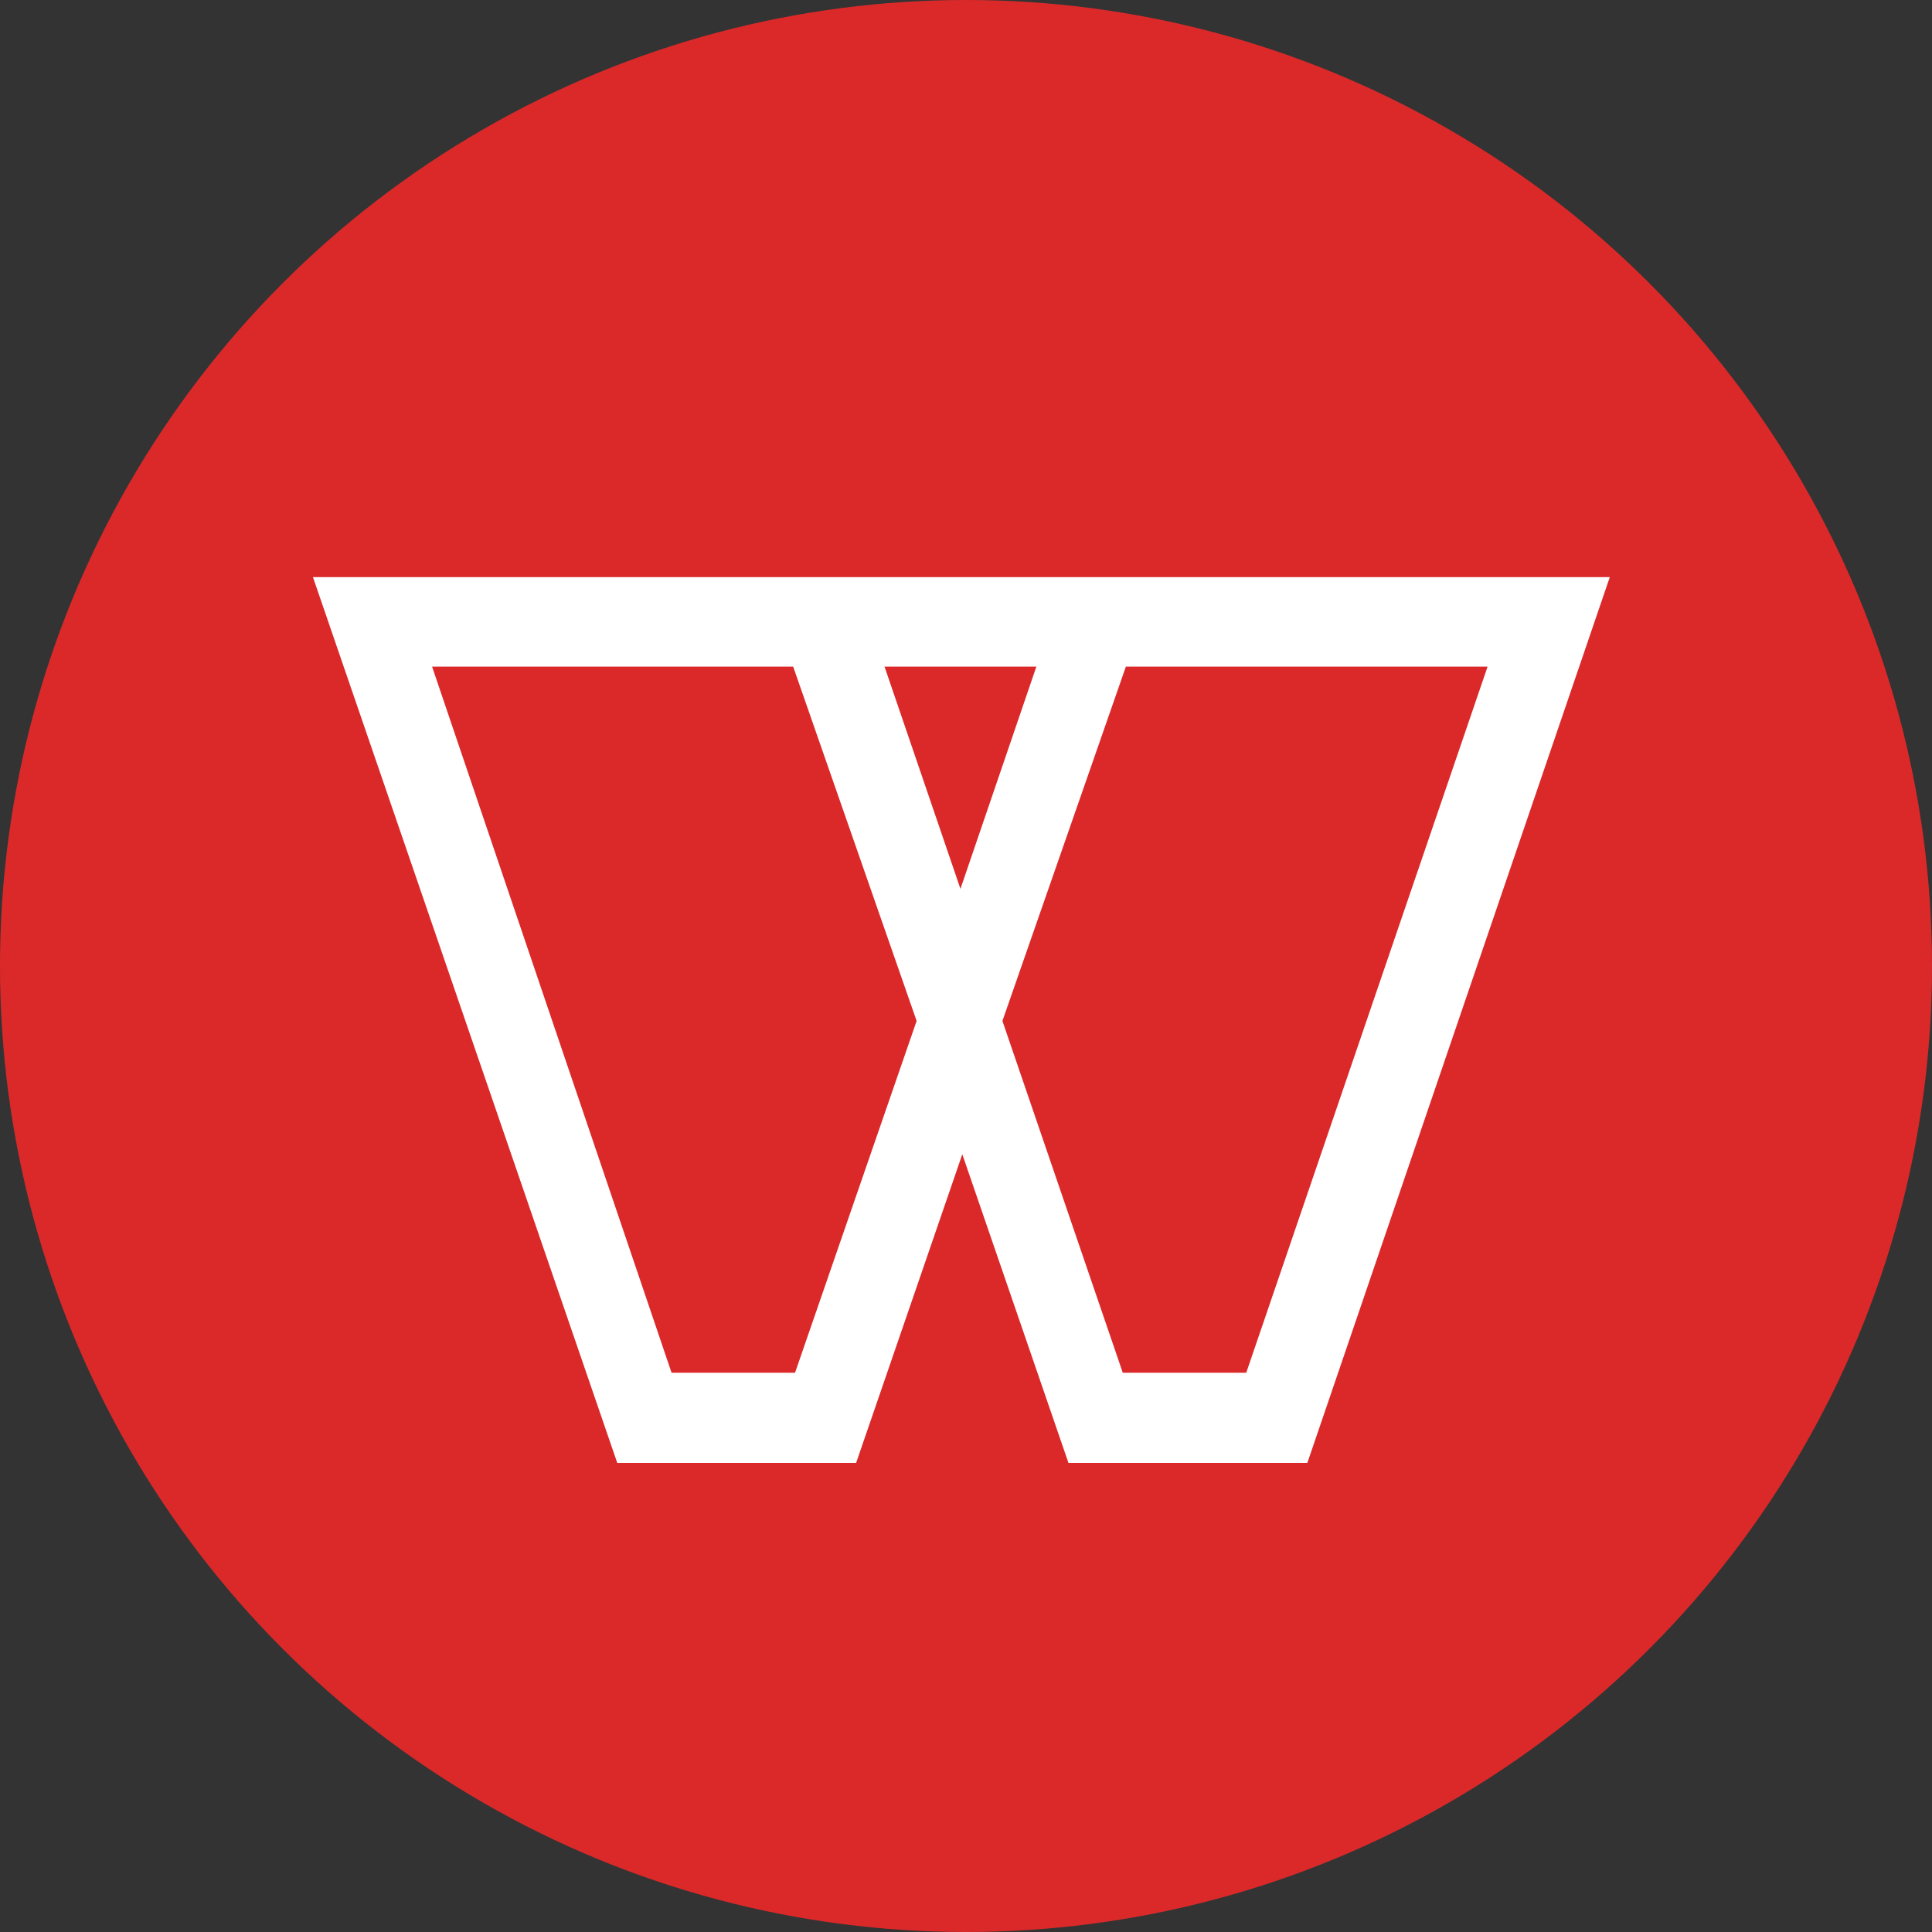
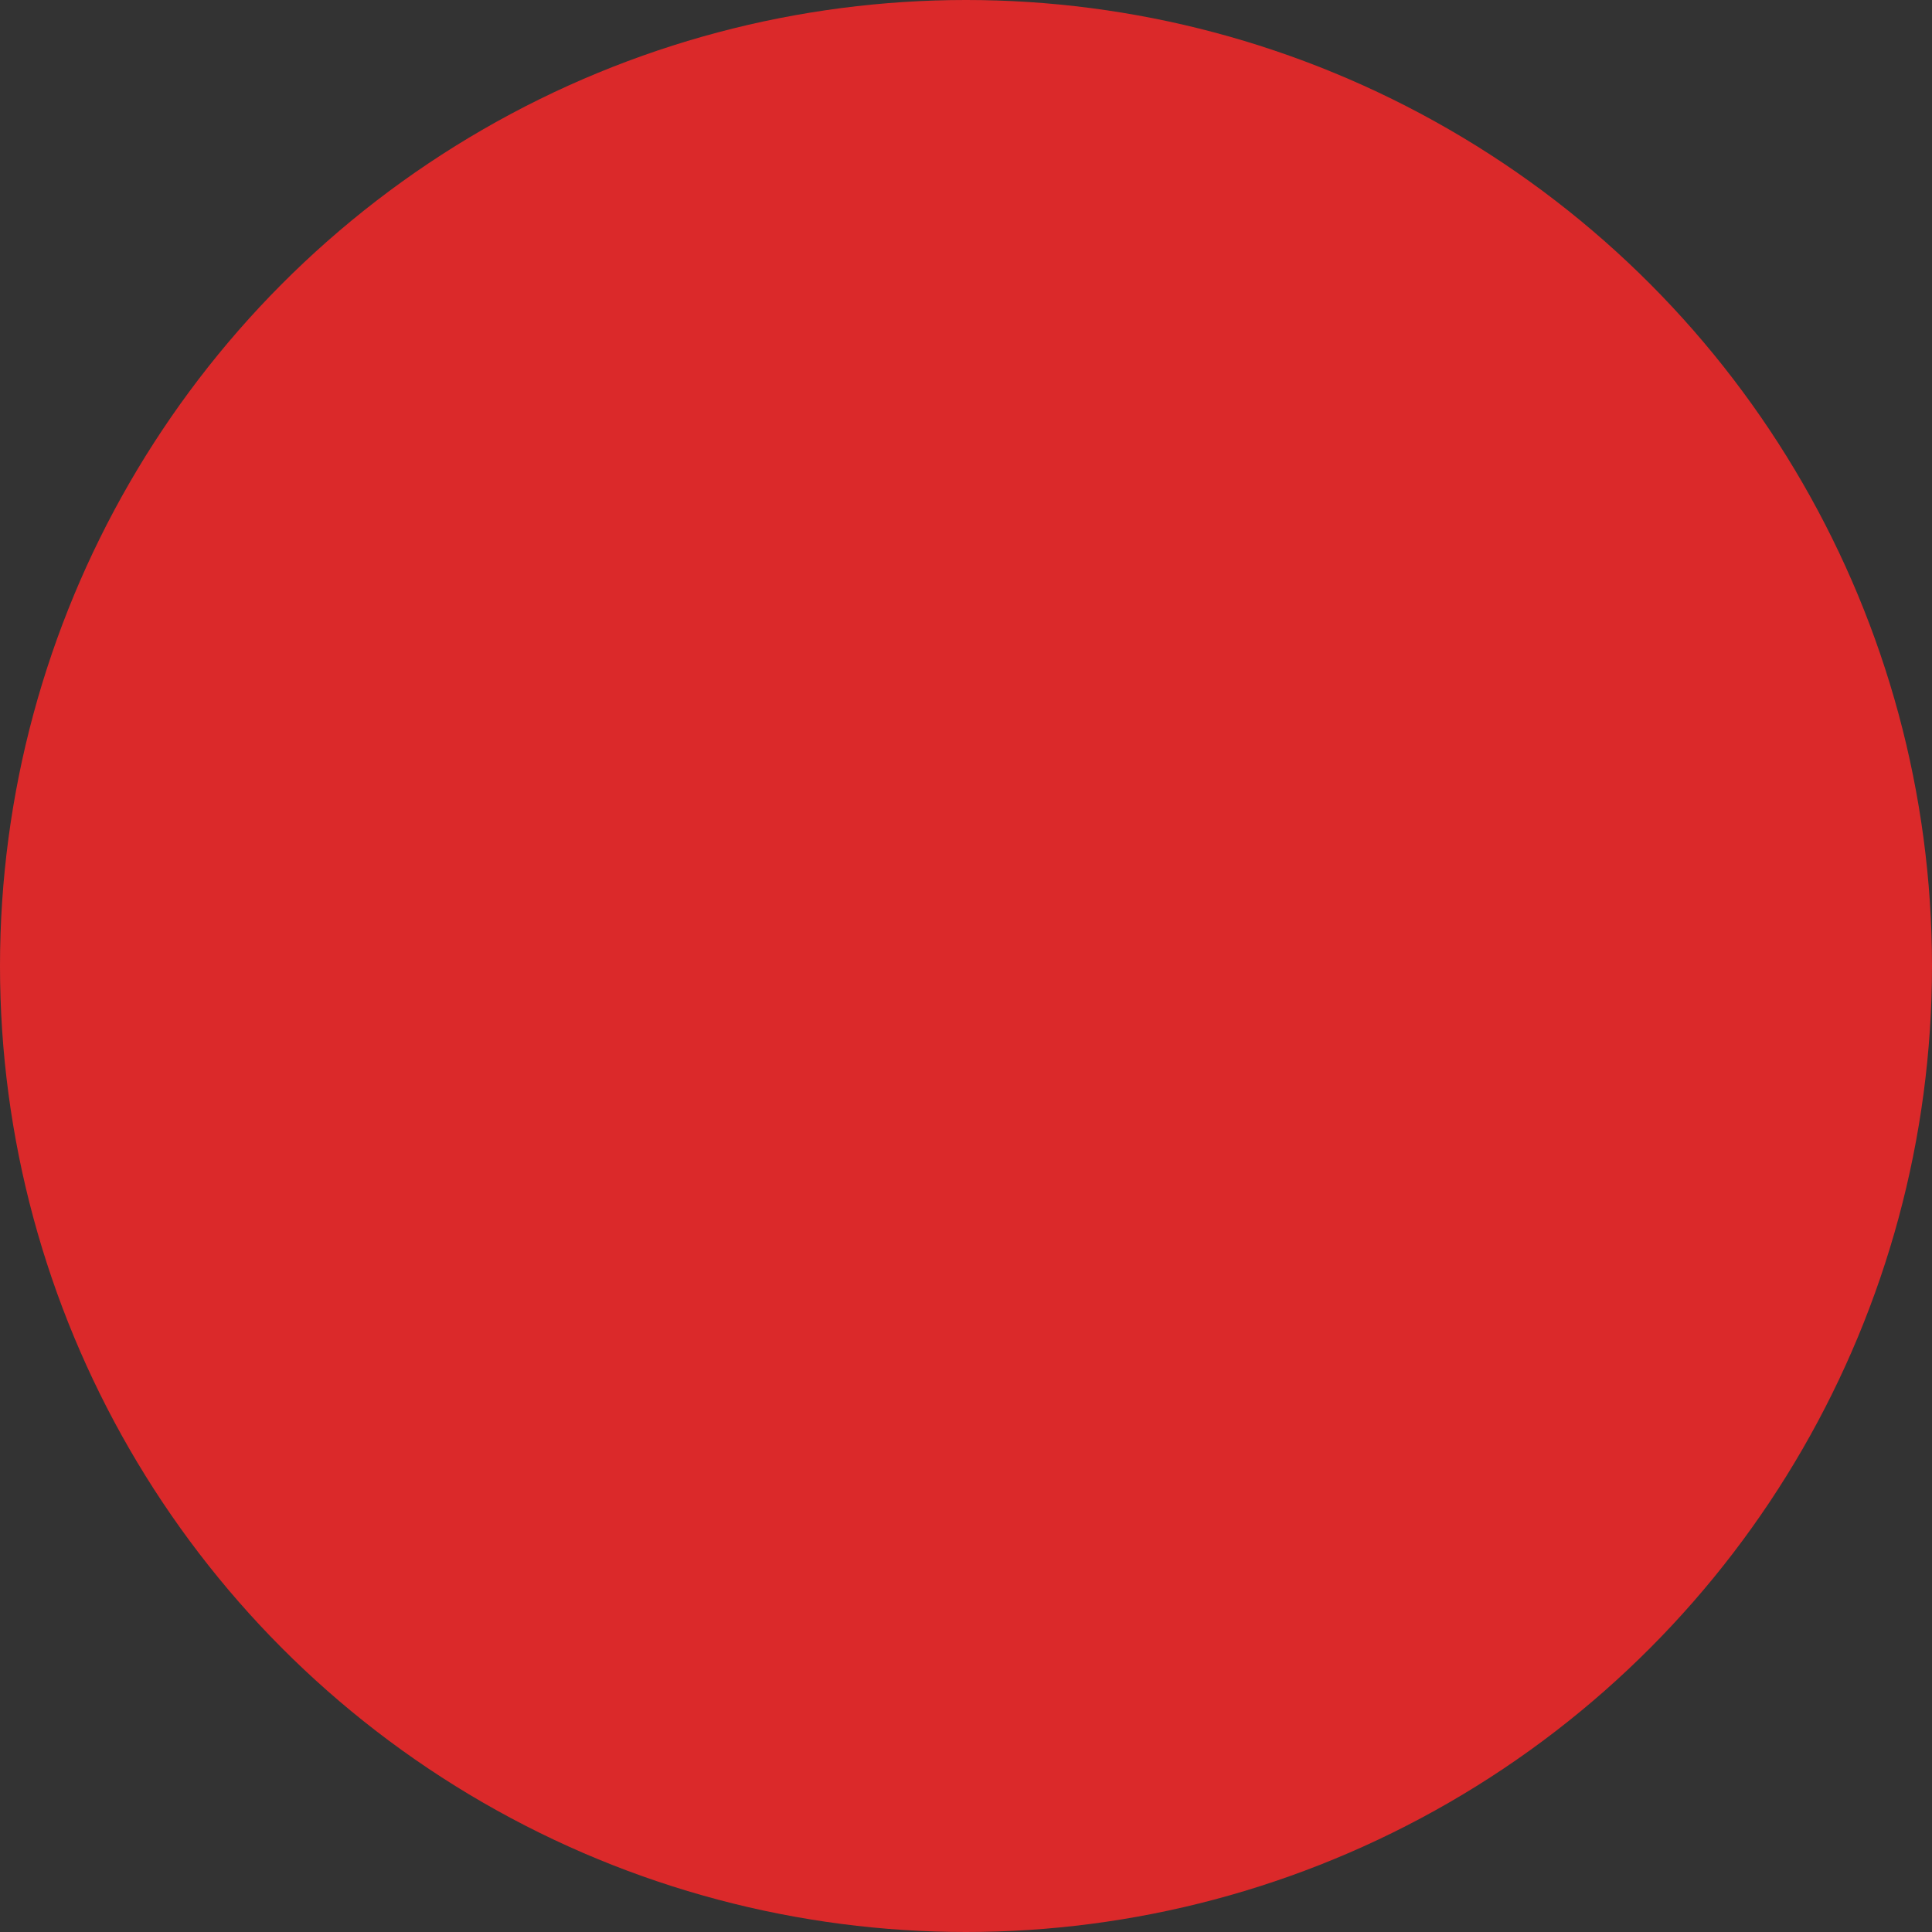
<svg xmlns="http://www.w3.org/2000/svg" viewBox="0 0 31.3 31.3">
  <rect x="0" y="0" width="31.3" height="31.3" fill="#333333" stroke="none" />
  <defs>
    <style>.cls-1{fill:#db292a;}.cls-2{fill:#fff;}</style>
  </defs>
  <g id="Laag_2" data-name="Laag 2">
    <g id="Laag_1-2" data-name="Laag 1">
      <circle class="cls-1" cx="15.65" cy="15.65" r="15.65" />
-       <path class="cls-2" d="M5.07,9.35,10,23.7h3.87l1.72-5,1.72,5h3.87l4.9-14.35ZM16.79,10.8l-1.23,3.6-1.23-3.6ZM12.88,22.24h-2L7,10.8h5.85l2,5.74Zm7.31,0h-2l-1.95-5.7,2-5.74H24.1Z" />
    </g>
  </g>
</svg>